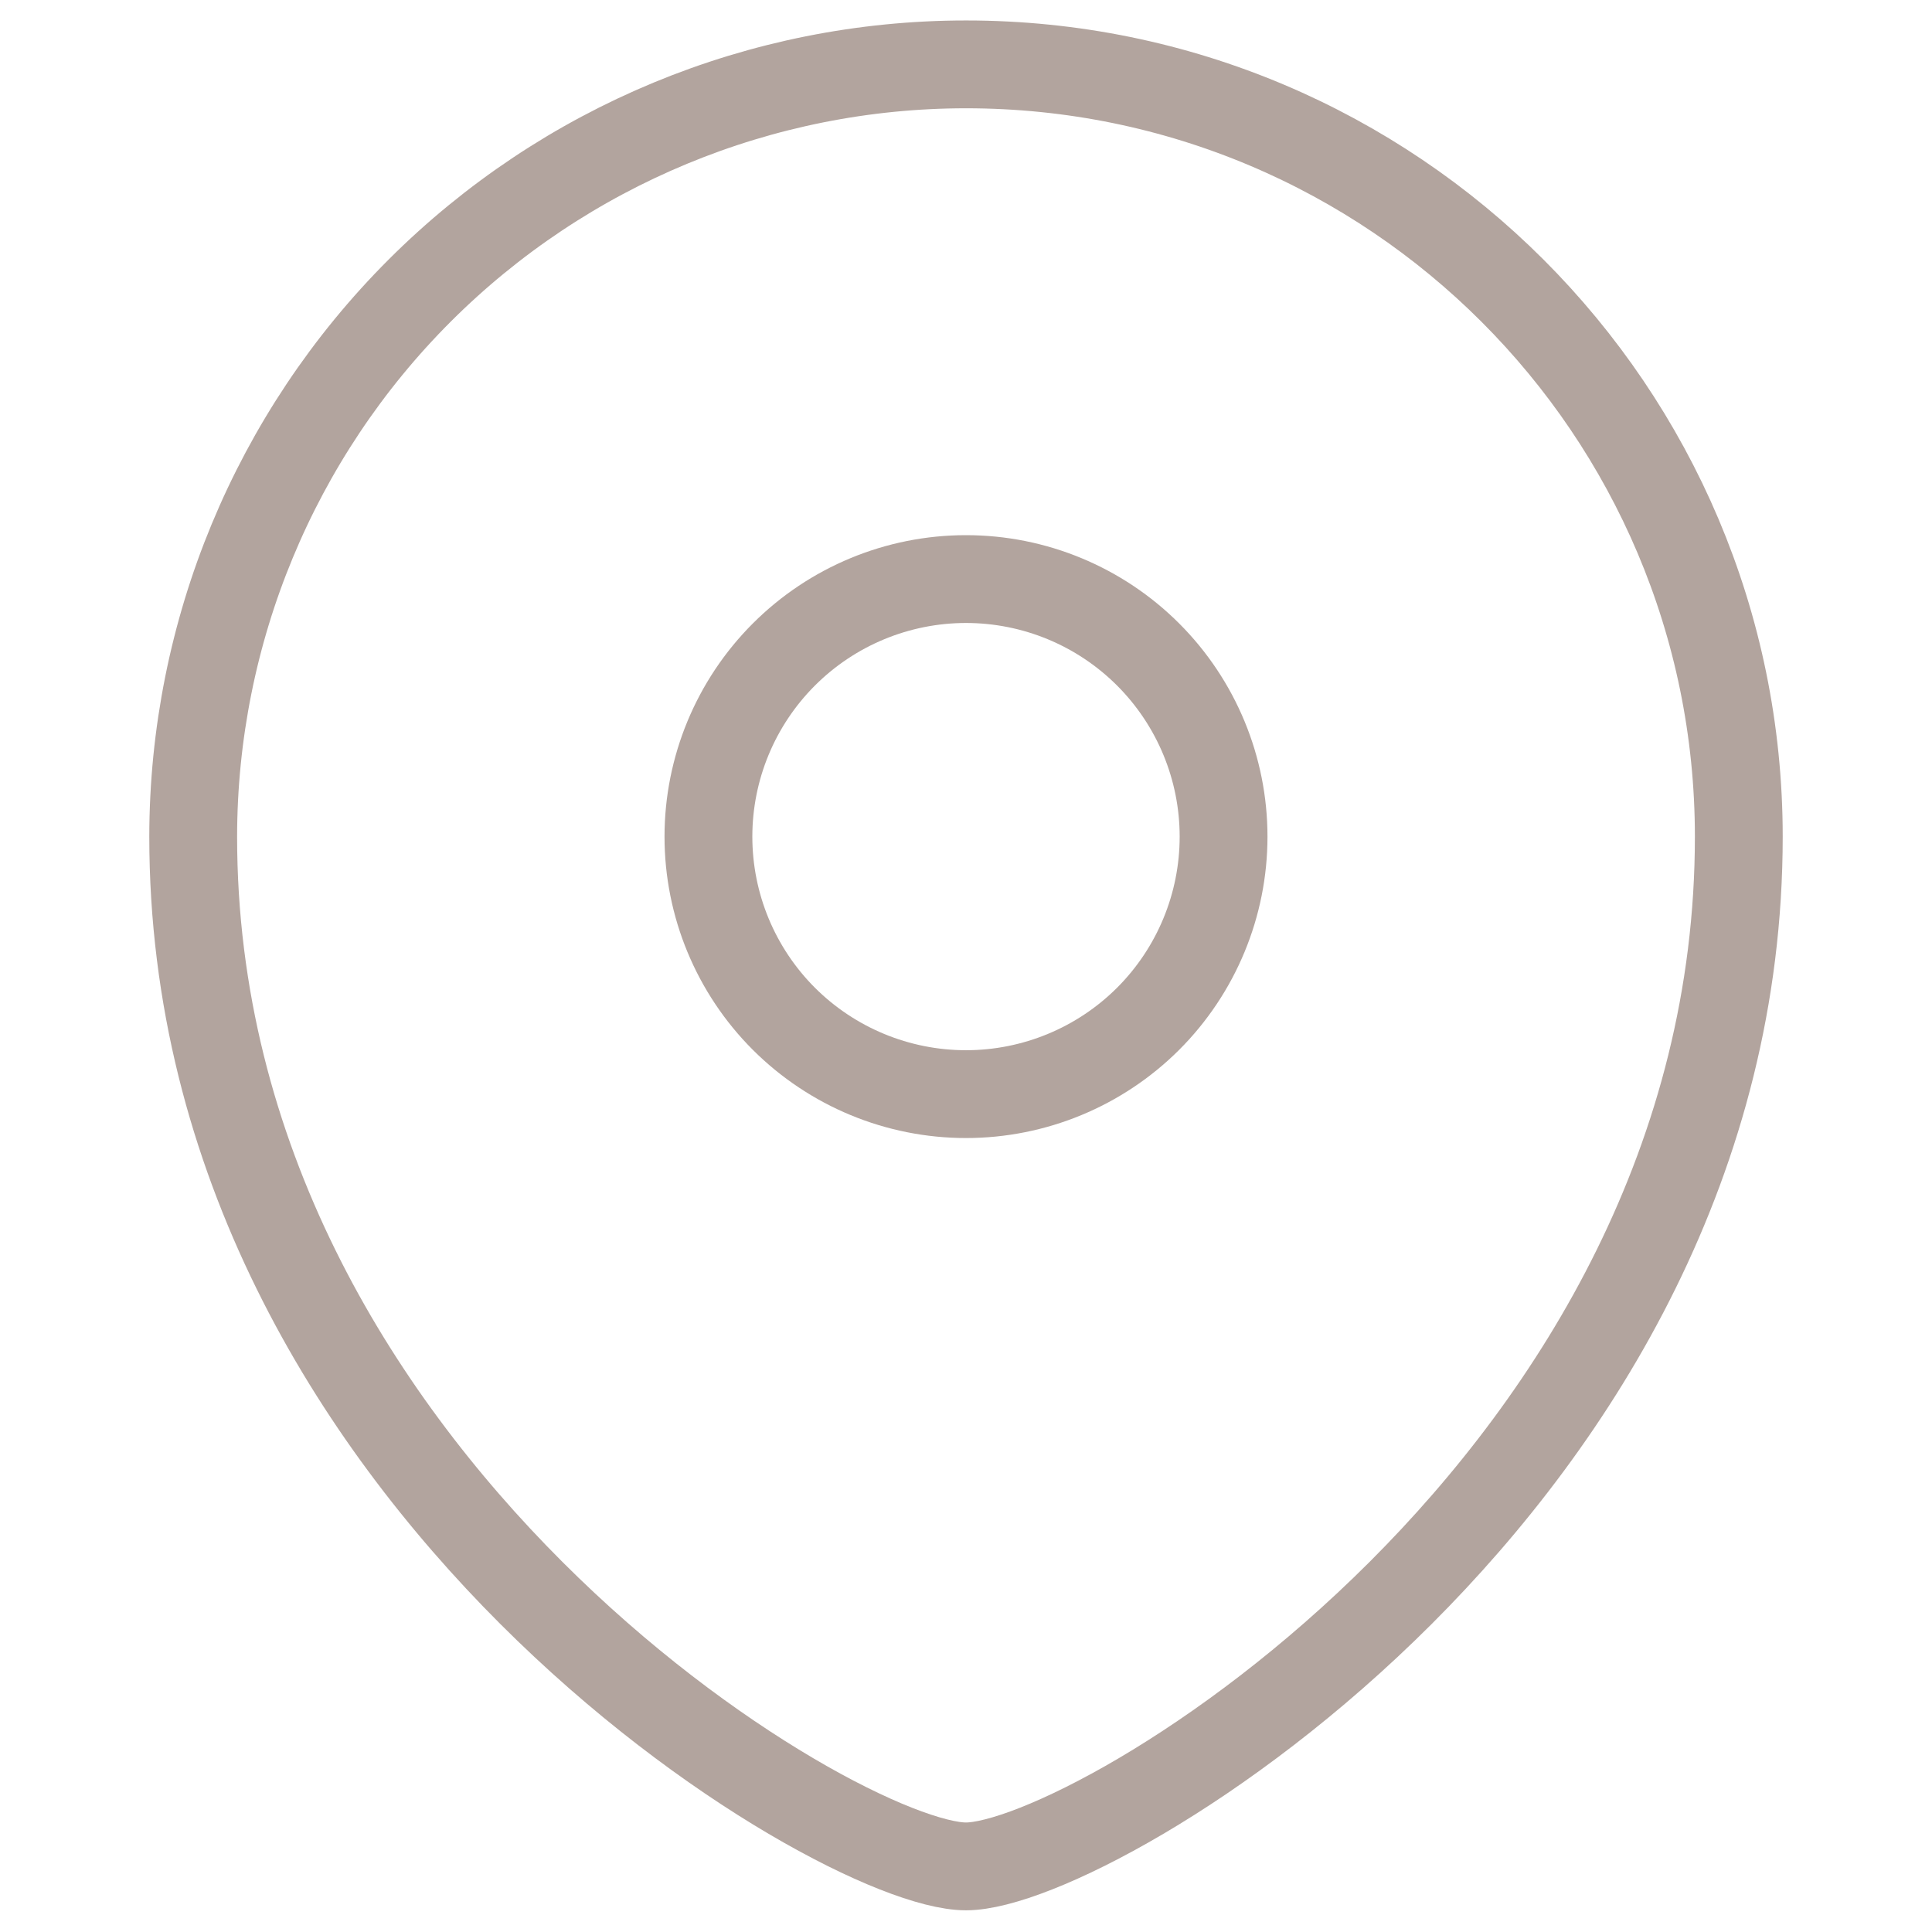
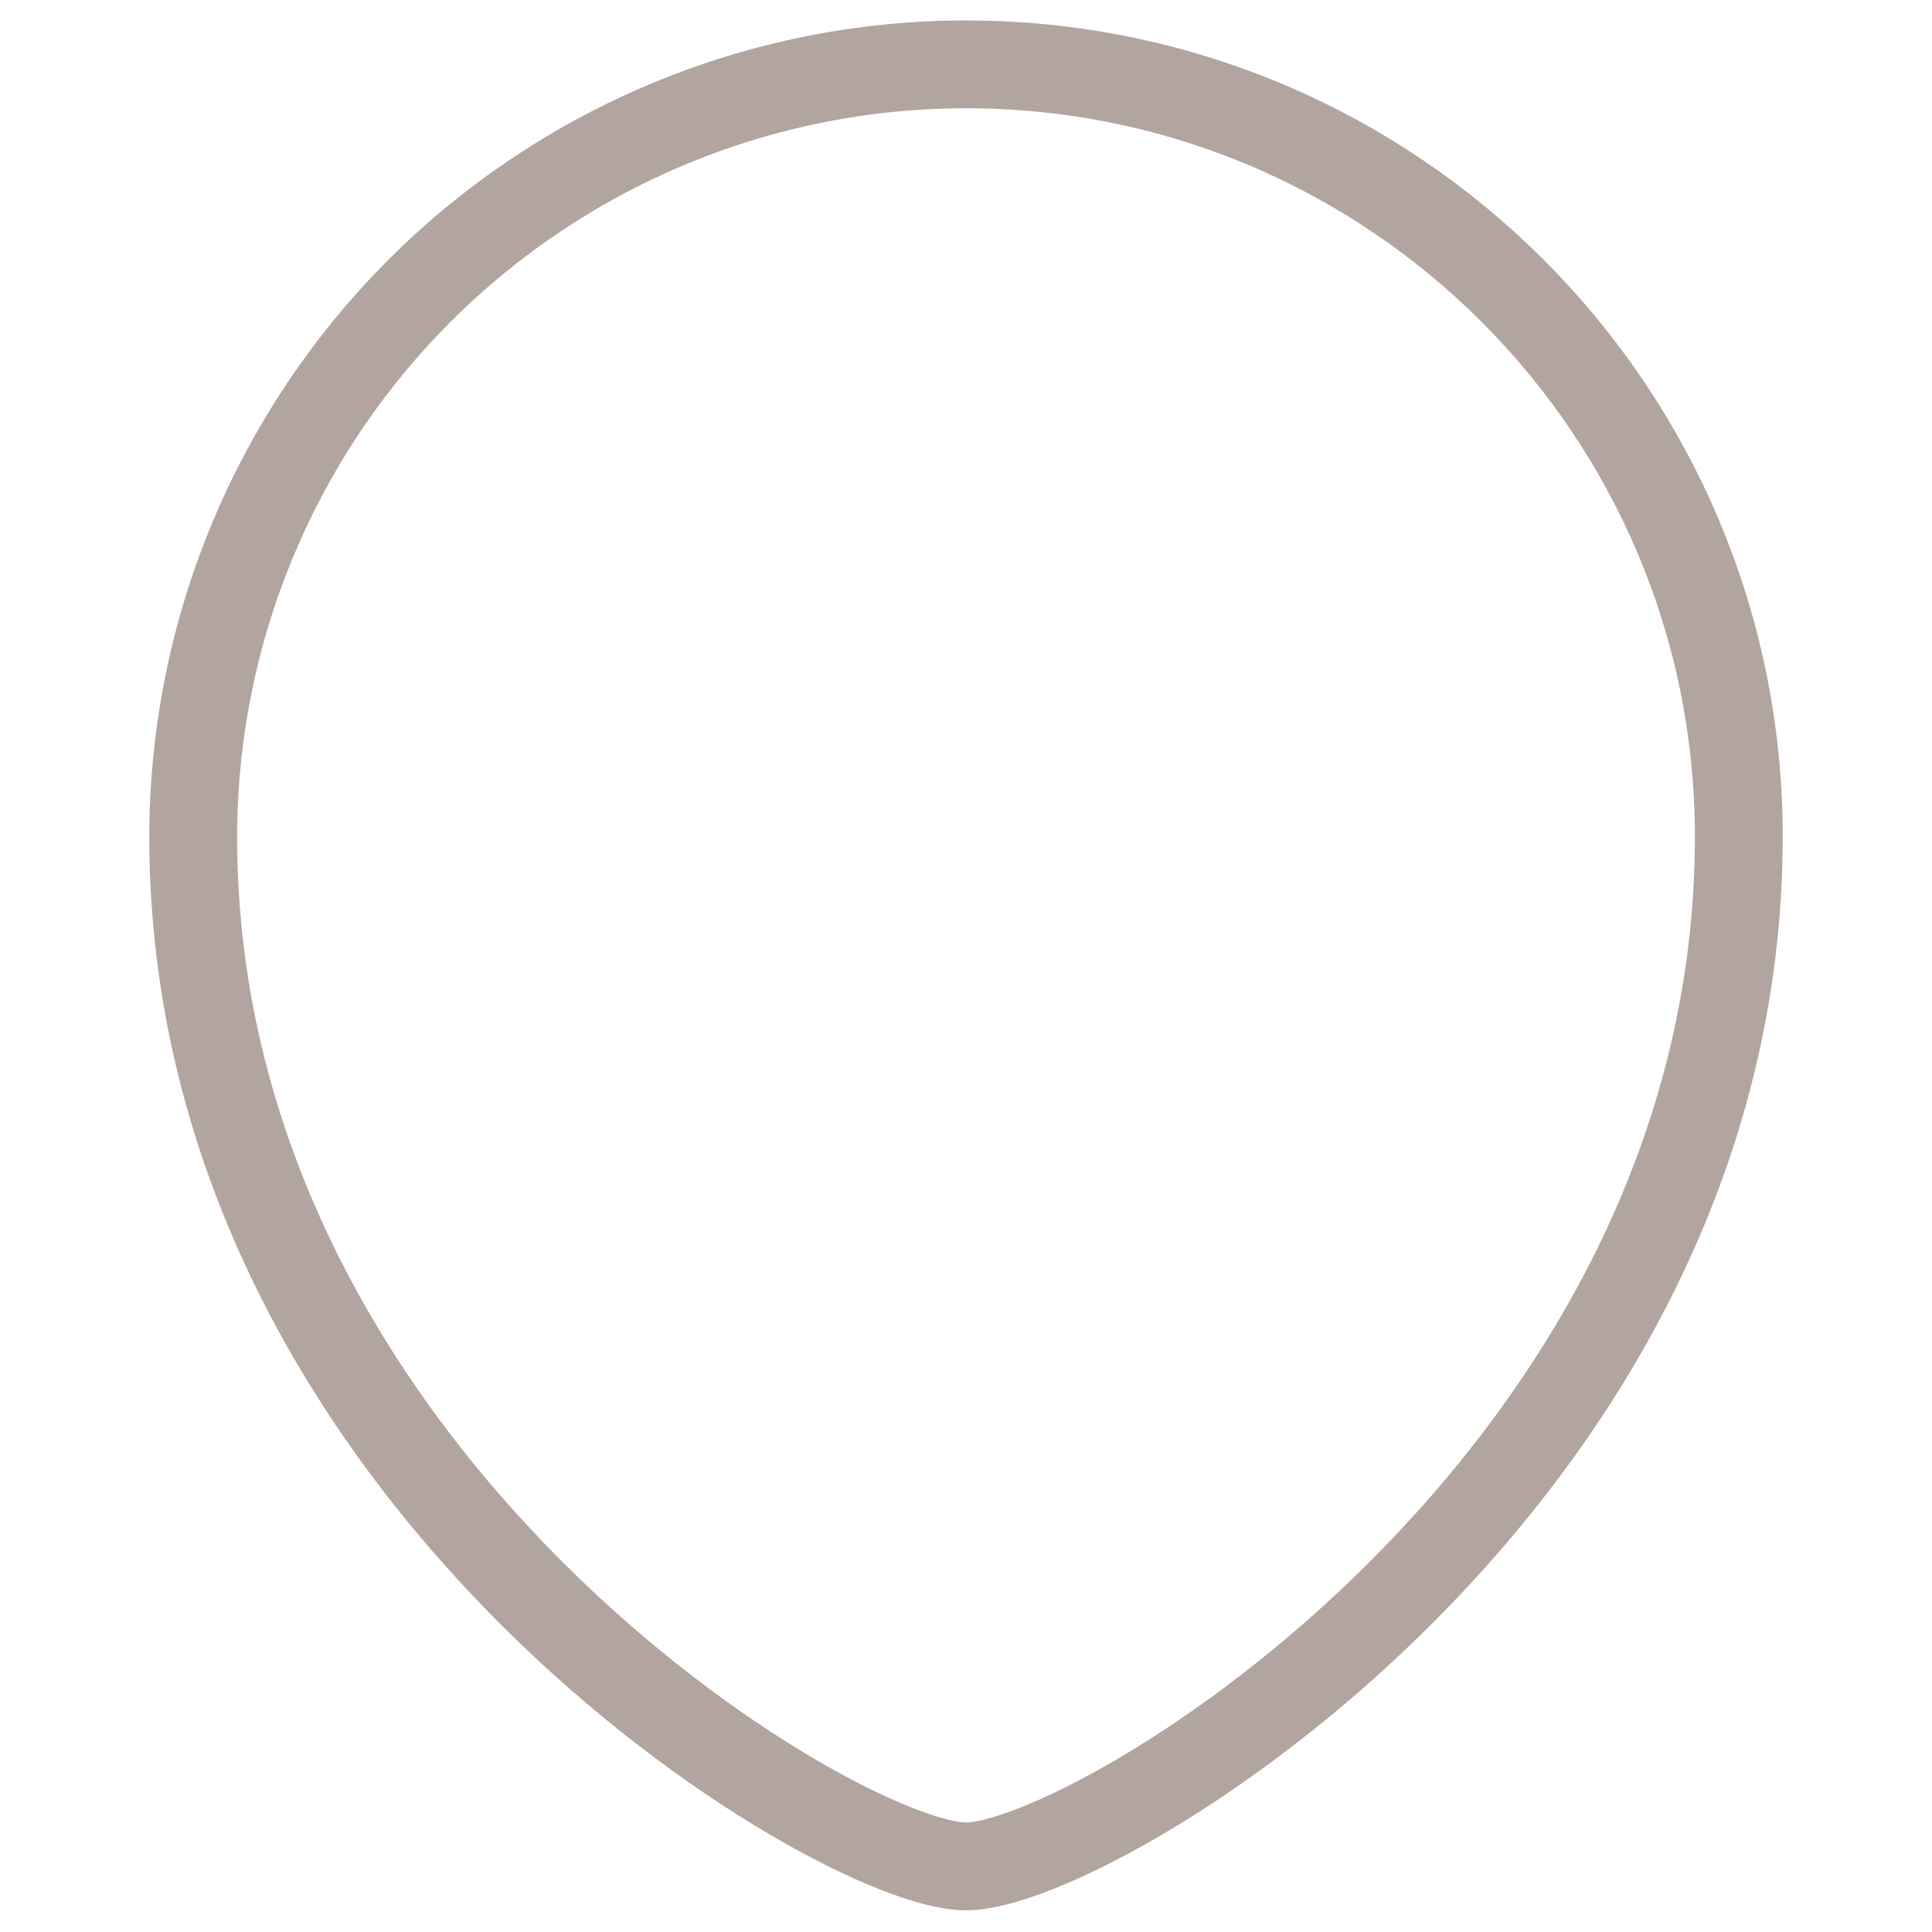
<svg xmlns="http://www.w3.org/2000/svg" width="22" height="22" viewBox="0 0 22 22" fill="none">
-   <path fill-rule="evenodd" clip-rule="evenodd" d="M11 12.459C11.778 12.459 12.524 12.15 13.074 11.601C13.624 11.051 13.933 10.305 13.933 9.527C13.933 8.749 13.624 8.003 13.074 7.453C12.524 6.903 11.778 6.594 11 6.594C10.222 6.594 9.476 6.903 8.926 7.453C8.376 8.003 8.067 8.749 8.067 9.527C8.067 10.305 8.376 11.051 8.926 11.601C9.476 12.15 10.222 12.459 11 12.459Z" stroke="#B2A49E" stroke-linecap="square" />
  <path fill-rule="evenodd" clip-rule="evenodd" d="M19.8 9.527C19.8 16.856 12.467 21.253 11 21.253C9.533 21.253 2.2 16.856 2.2 9.527C2.202 7.195 3.129 4.958 4.779 3.309C6.43 1.66 8.667 0.733 11 0.733C15.859 0.733 19.8 4.671 19.8 9.527Z" stroke="#B2A49E" stroke-linecap="square" />
</svg>